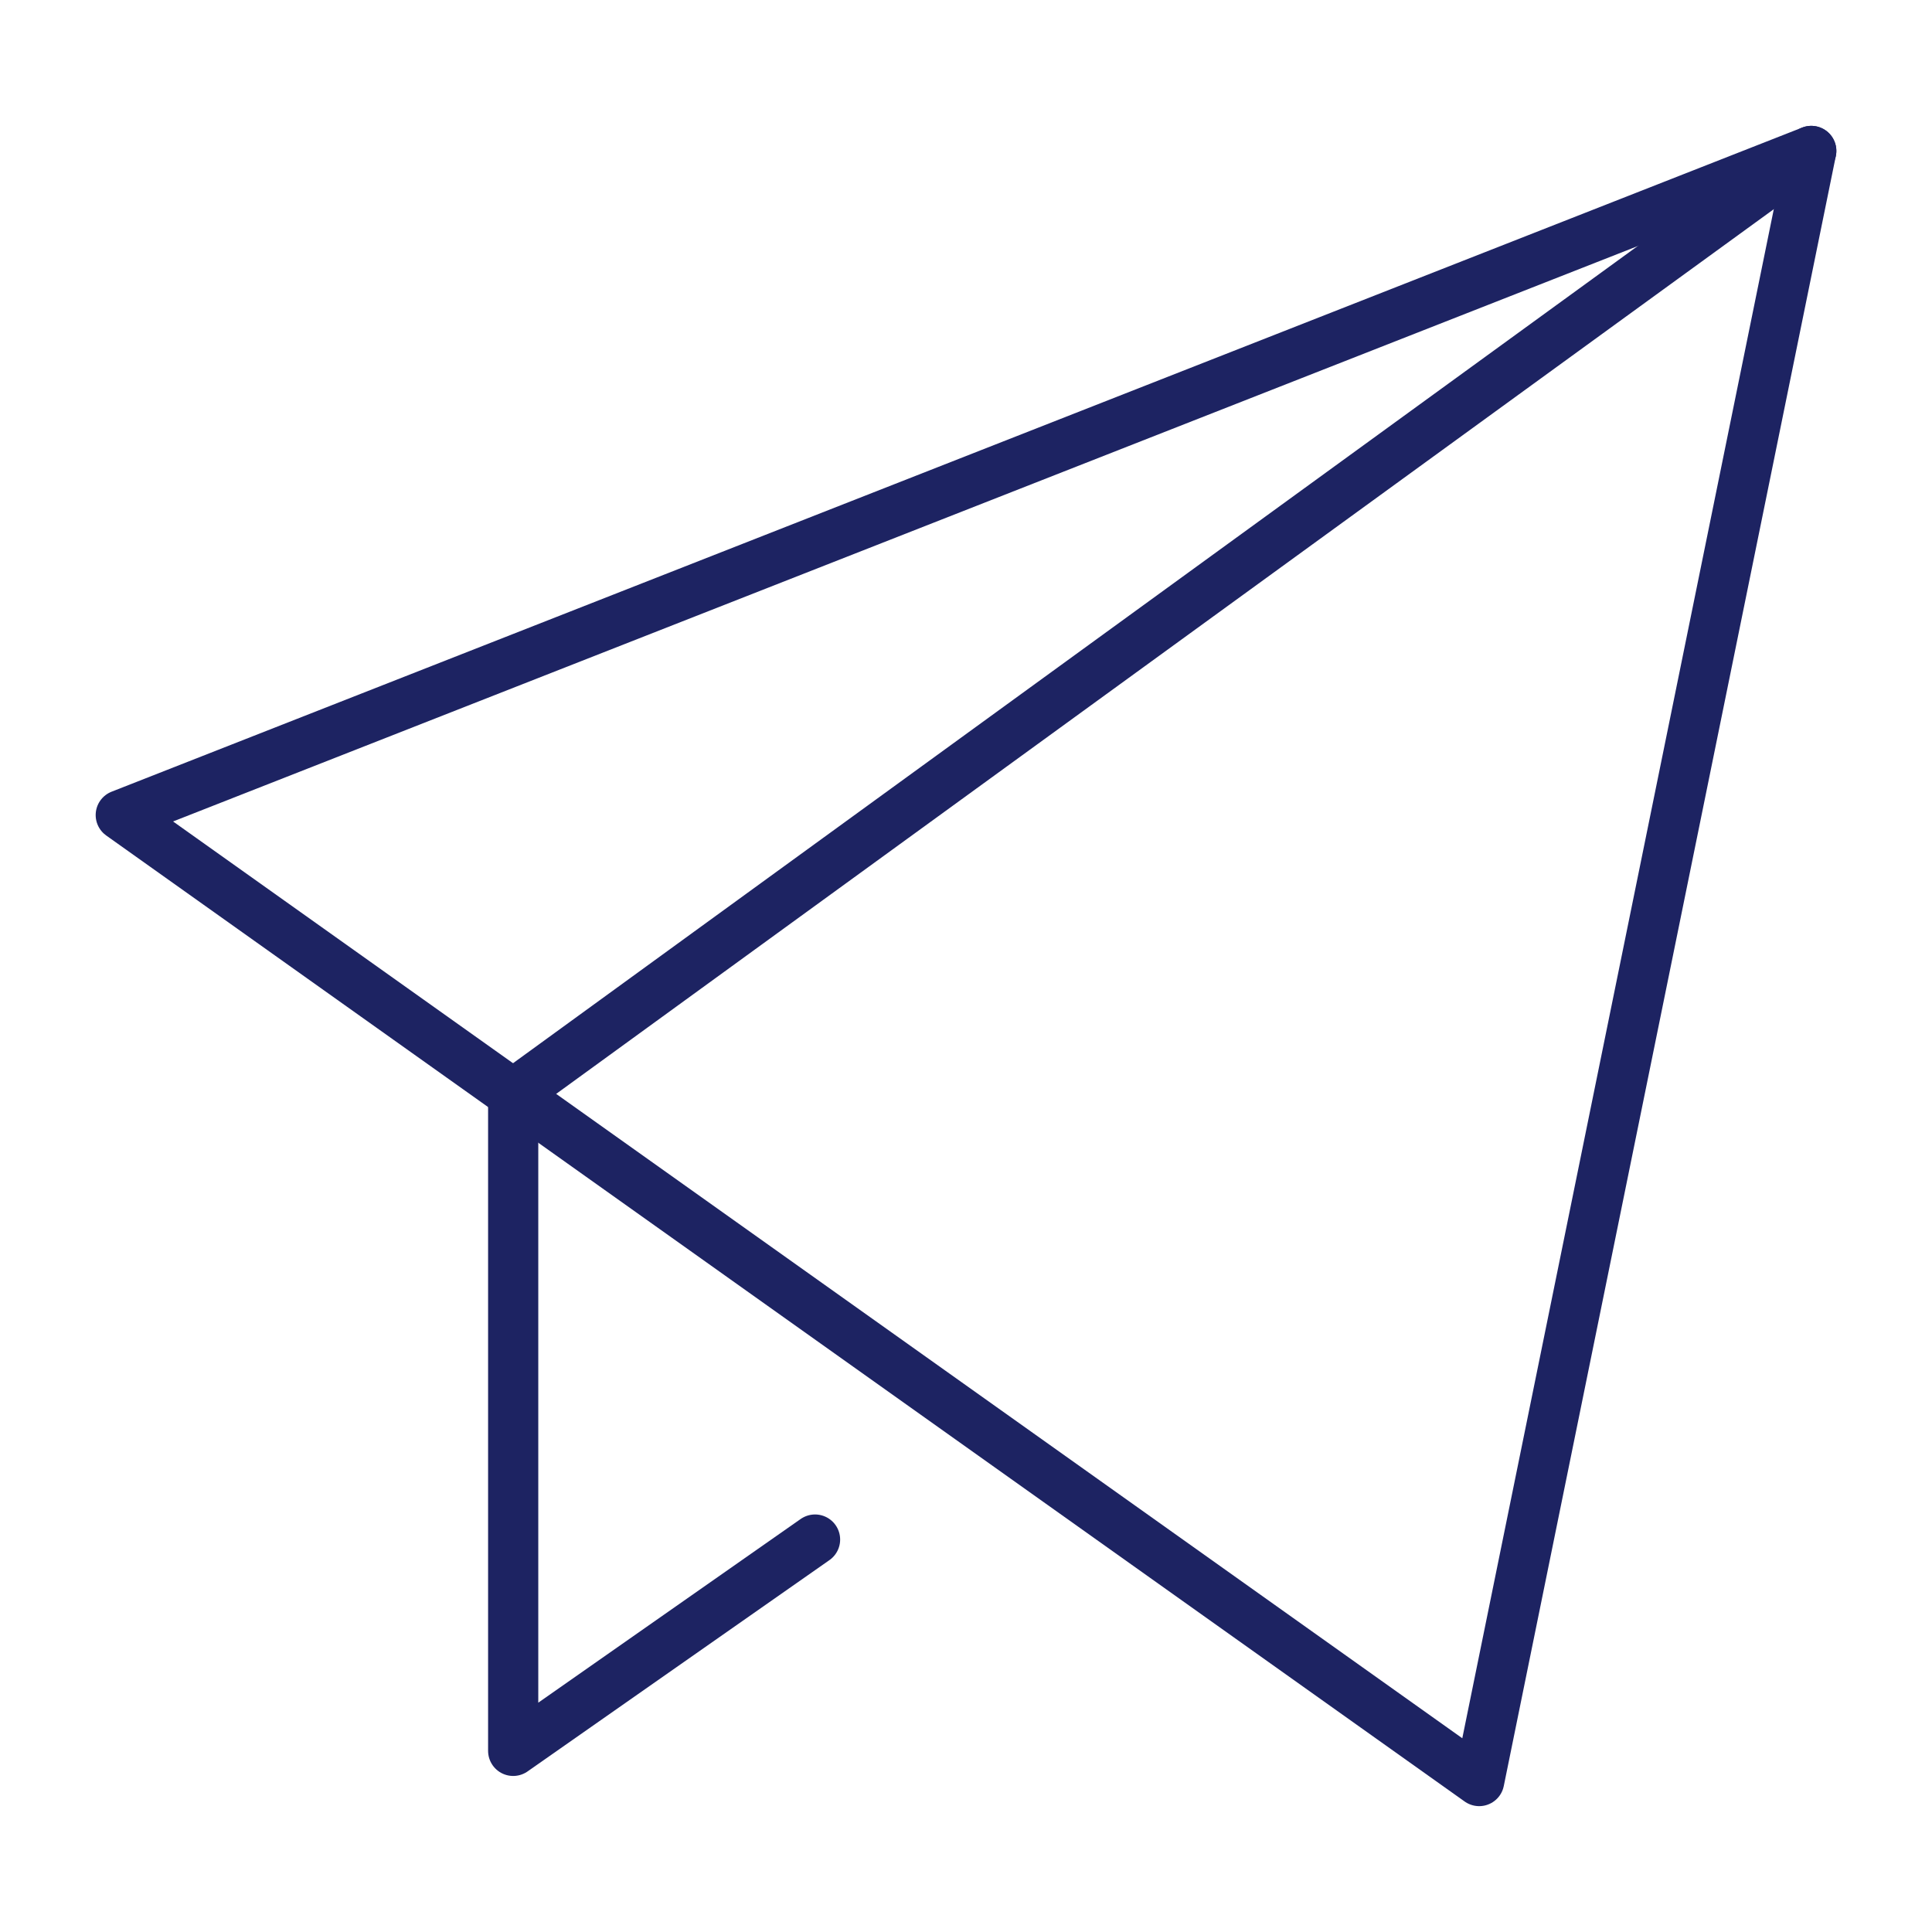
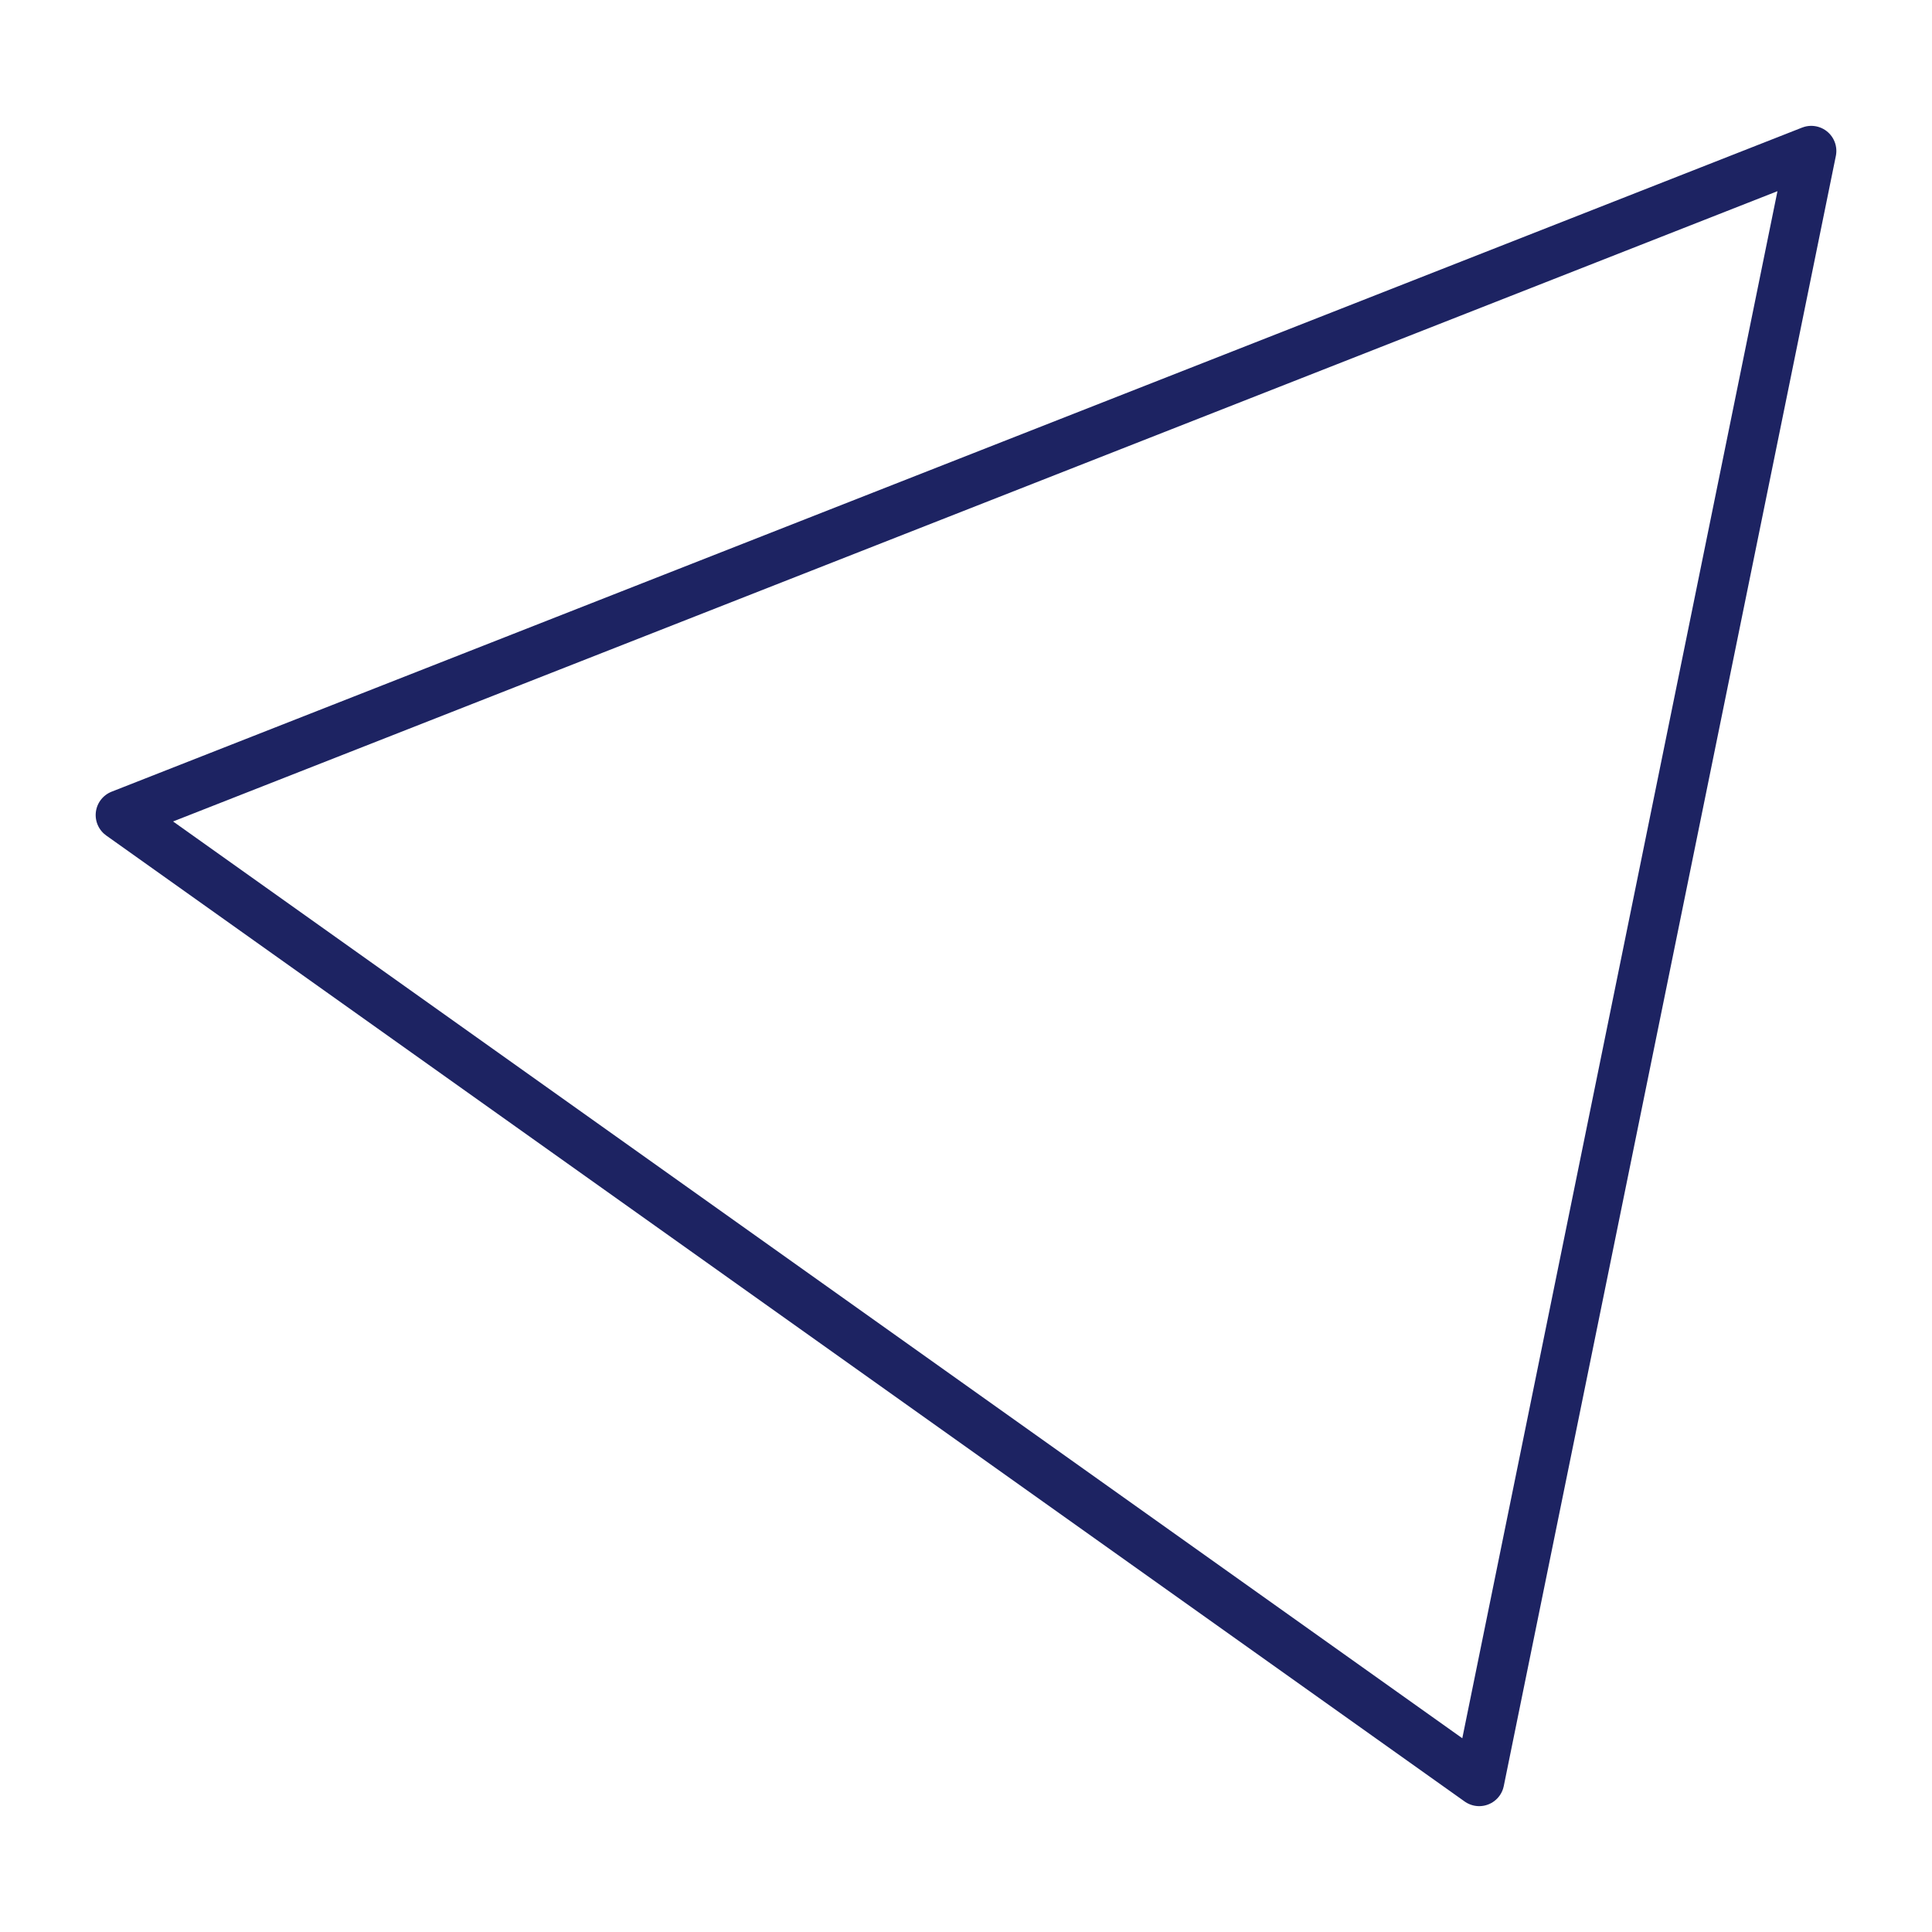
<svg xmlns="http://www.w3.org/2000/svg" width="77" height="77" viewBox="0 0 77 77" fill="none">
-   <path d="M72.188 6.016L20.453 43.606V69.781L32.484 61.359" stroke="#1D2362" stroke-width="2" stroke-linecap="round" stroke-linejoin="round" />
  <path d="M4.813 32.484L72.188 6.016L58.953 70.984L4.813 32.484Z" stroke="#1D2362" stroke-width="2" stroke-linecap="round" stroke-linejoin="round" />
</svg>